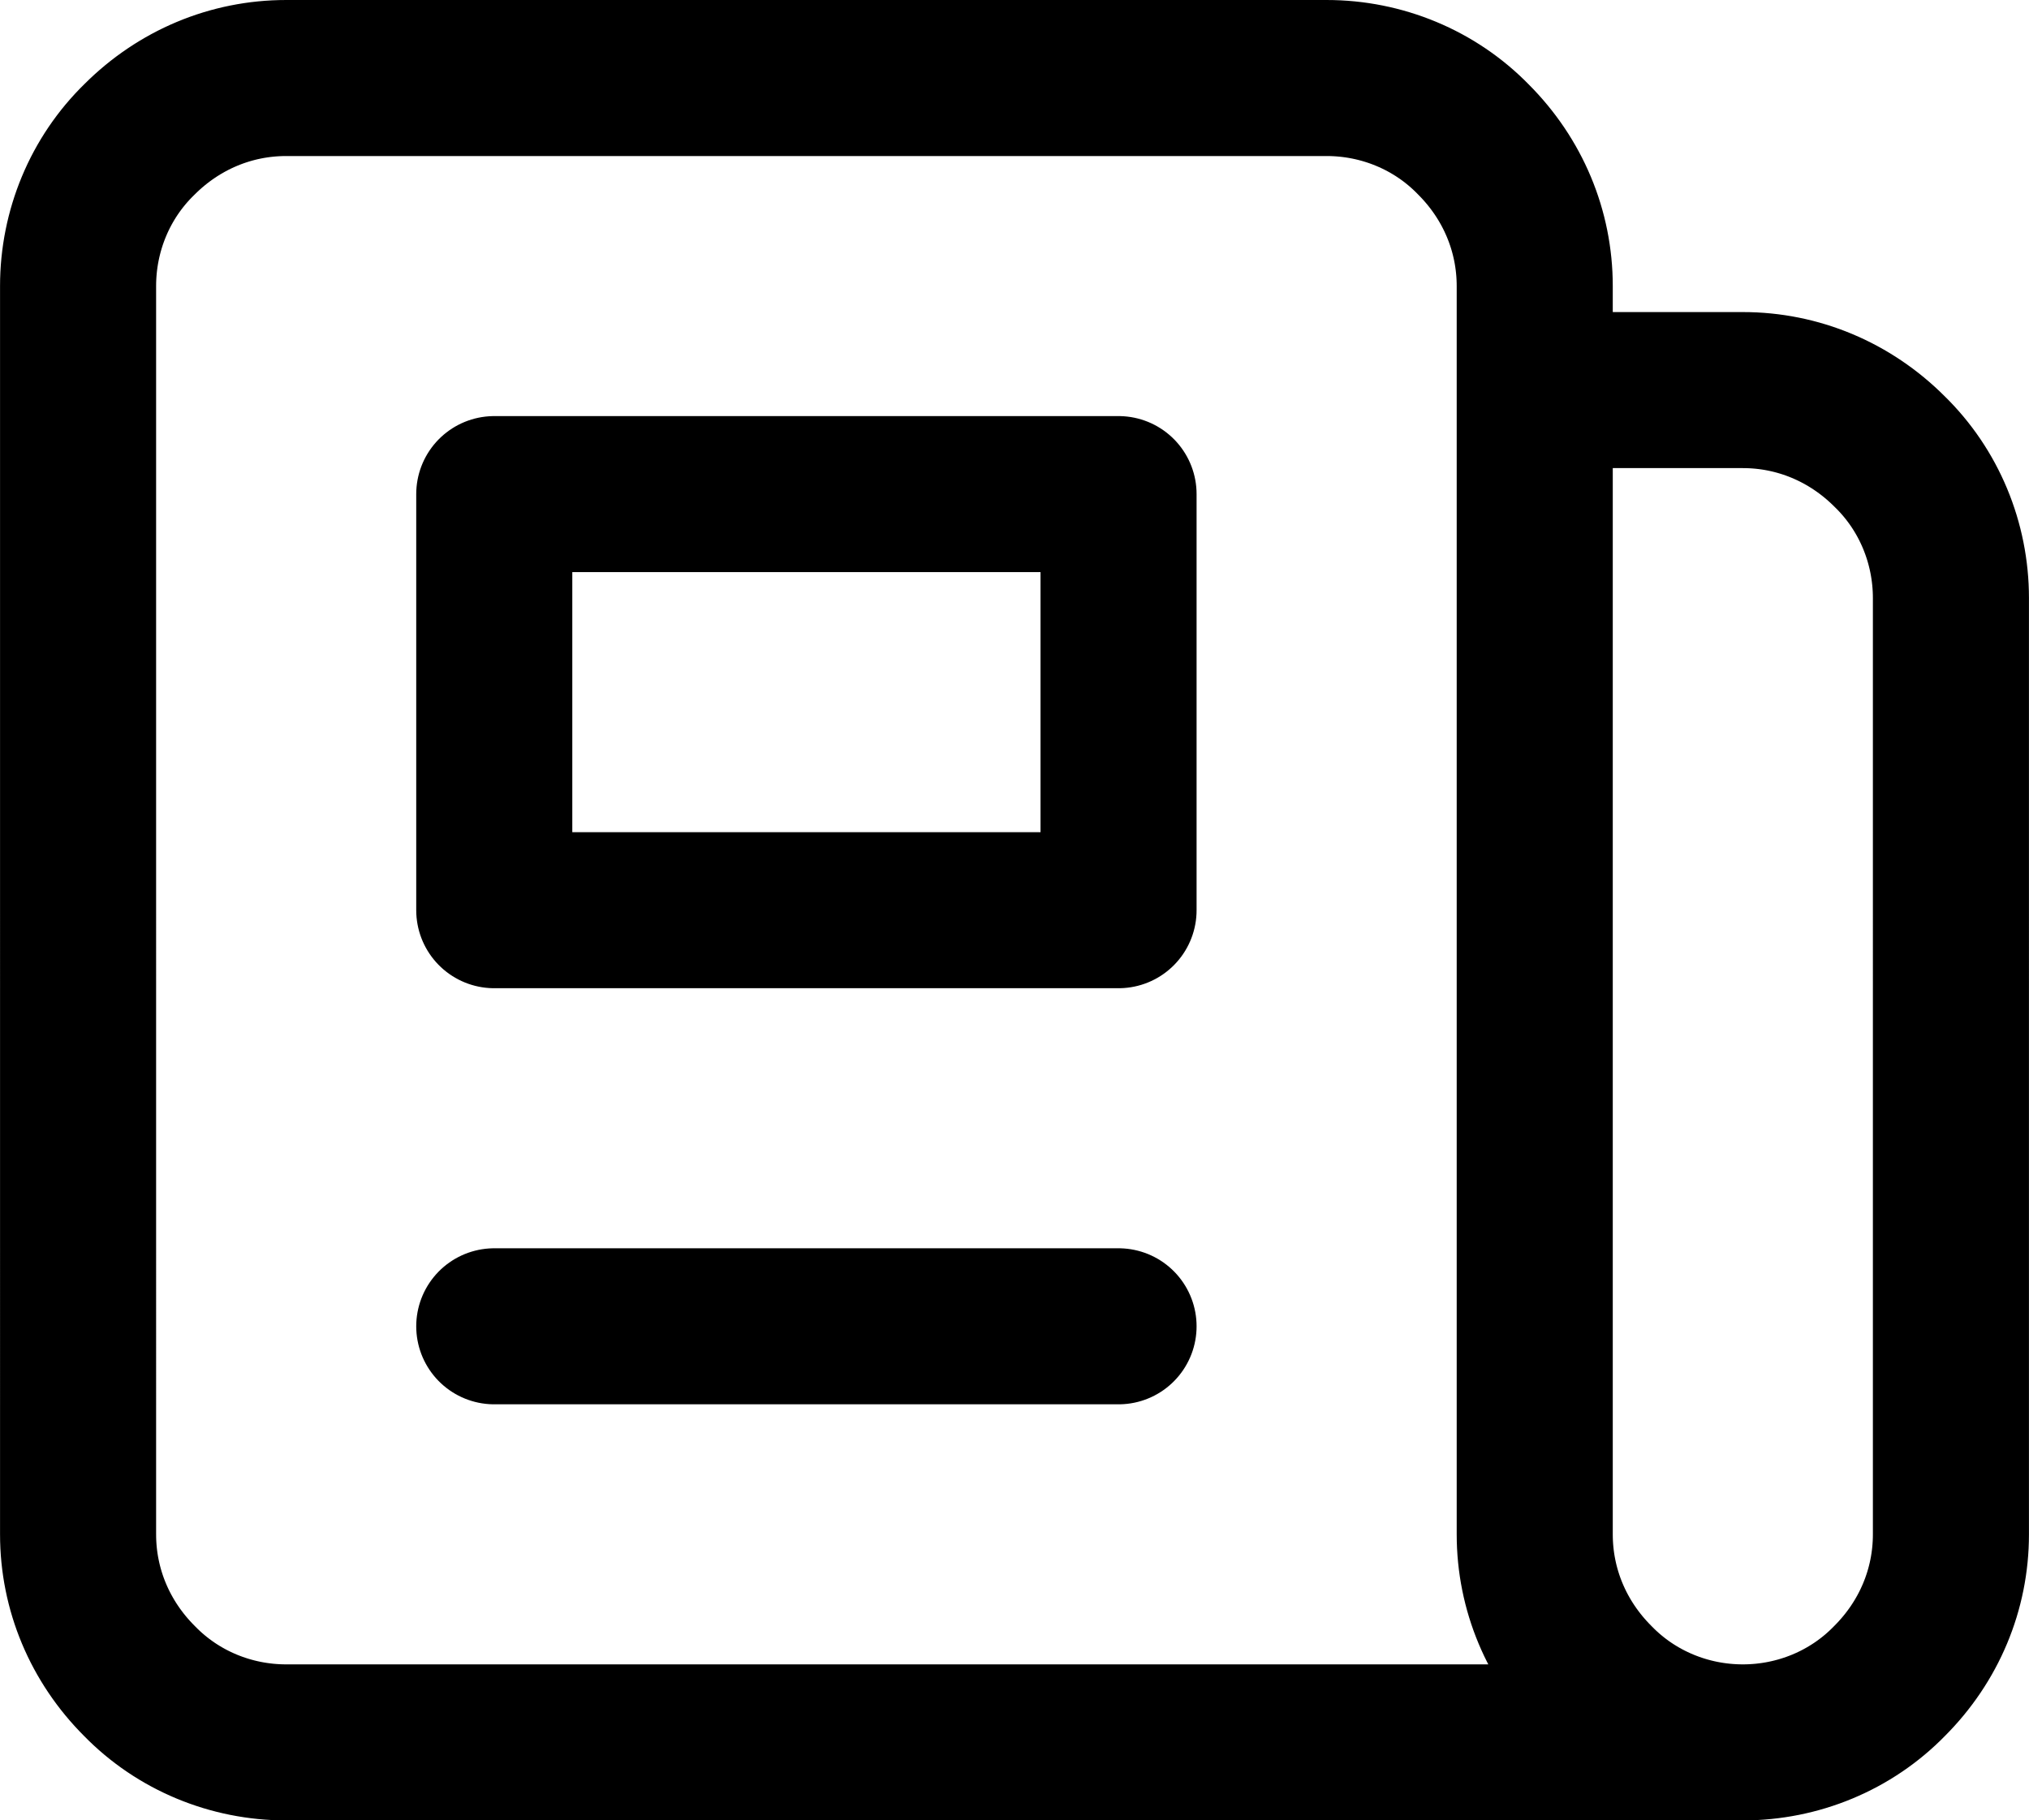
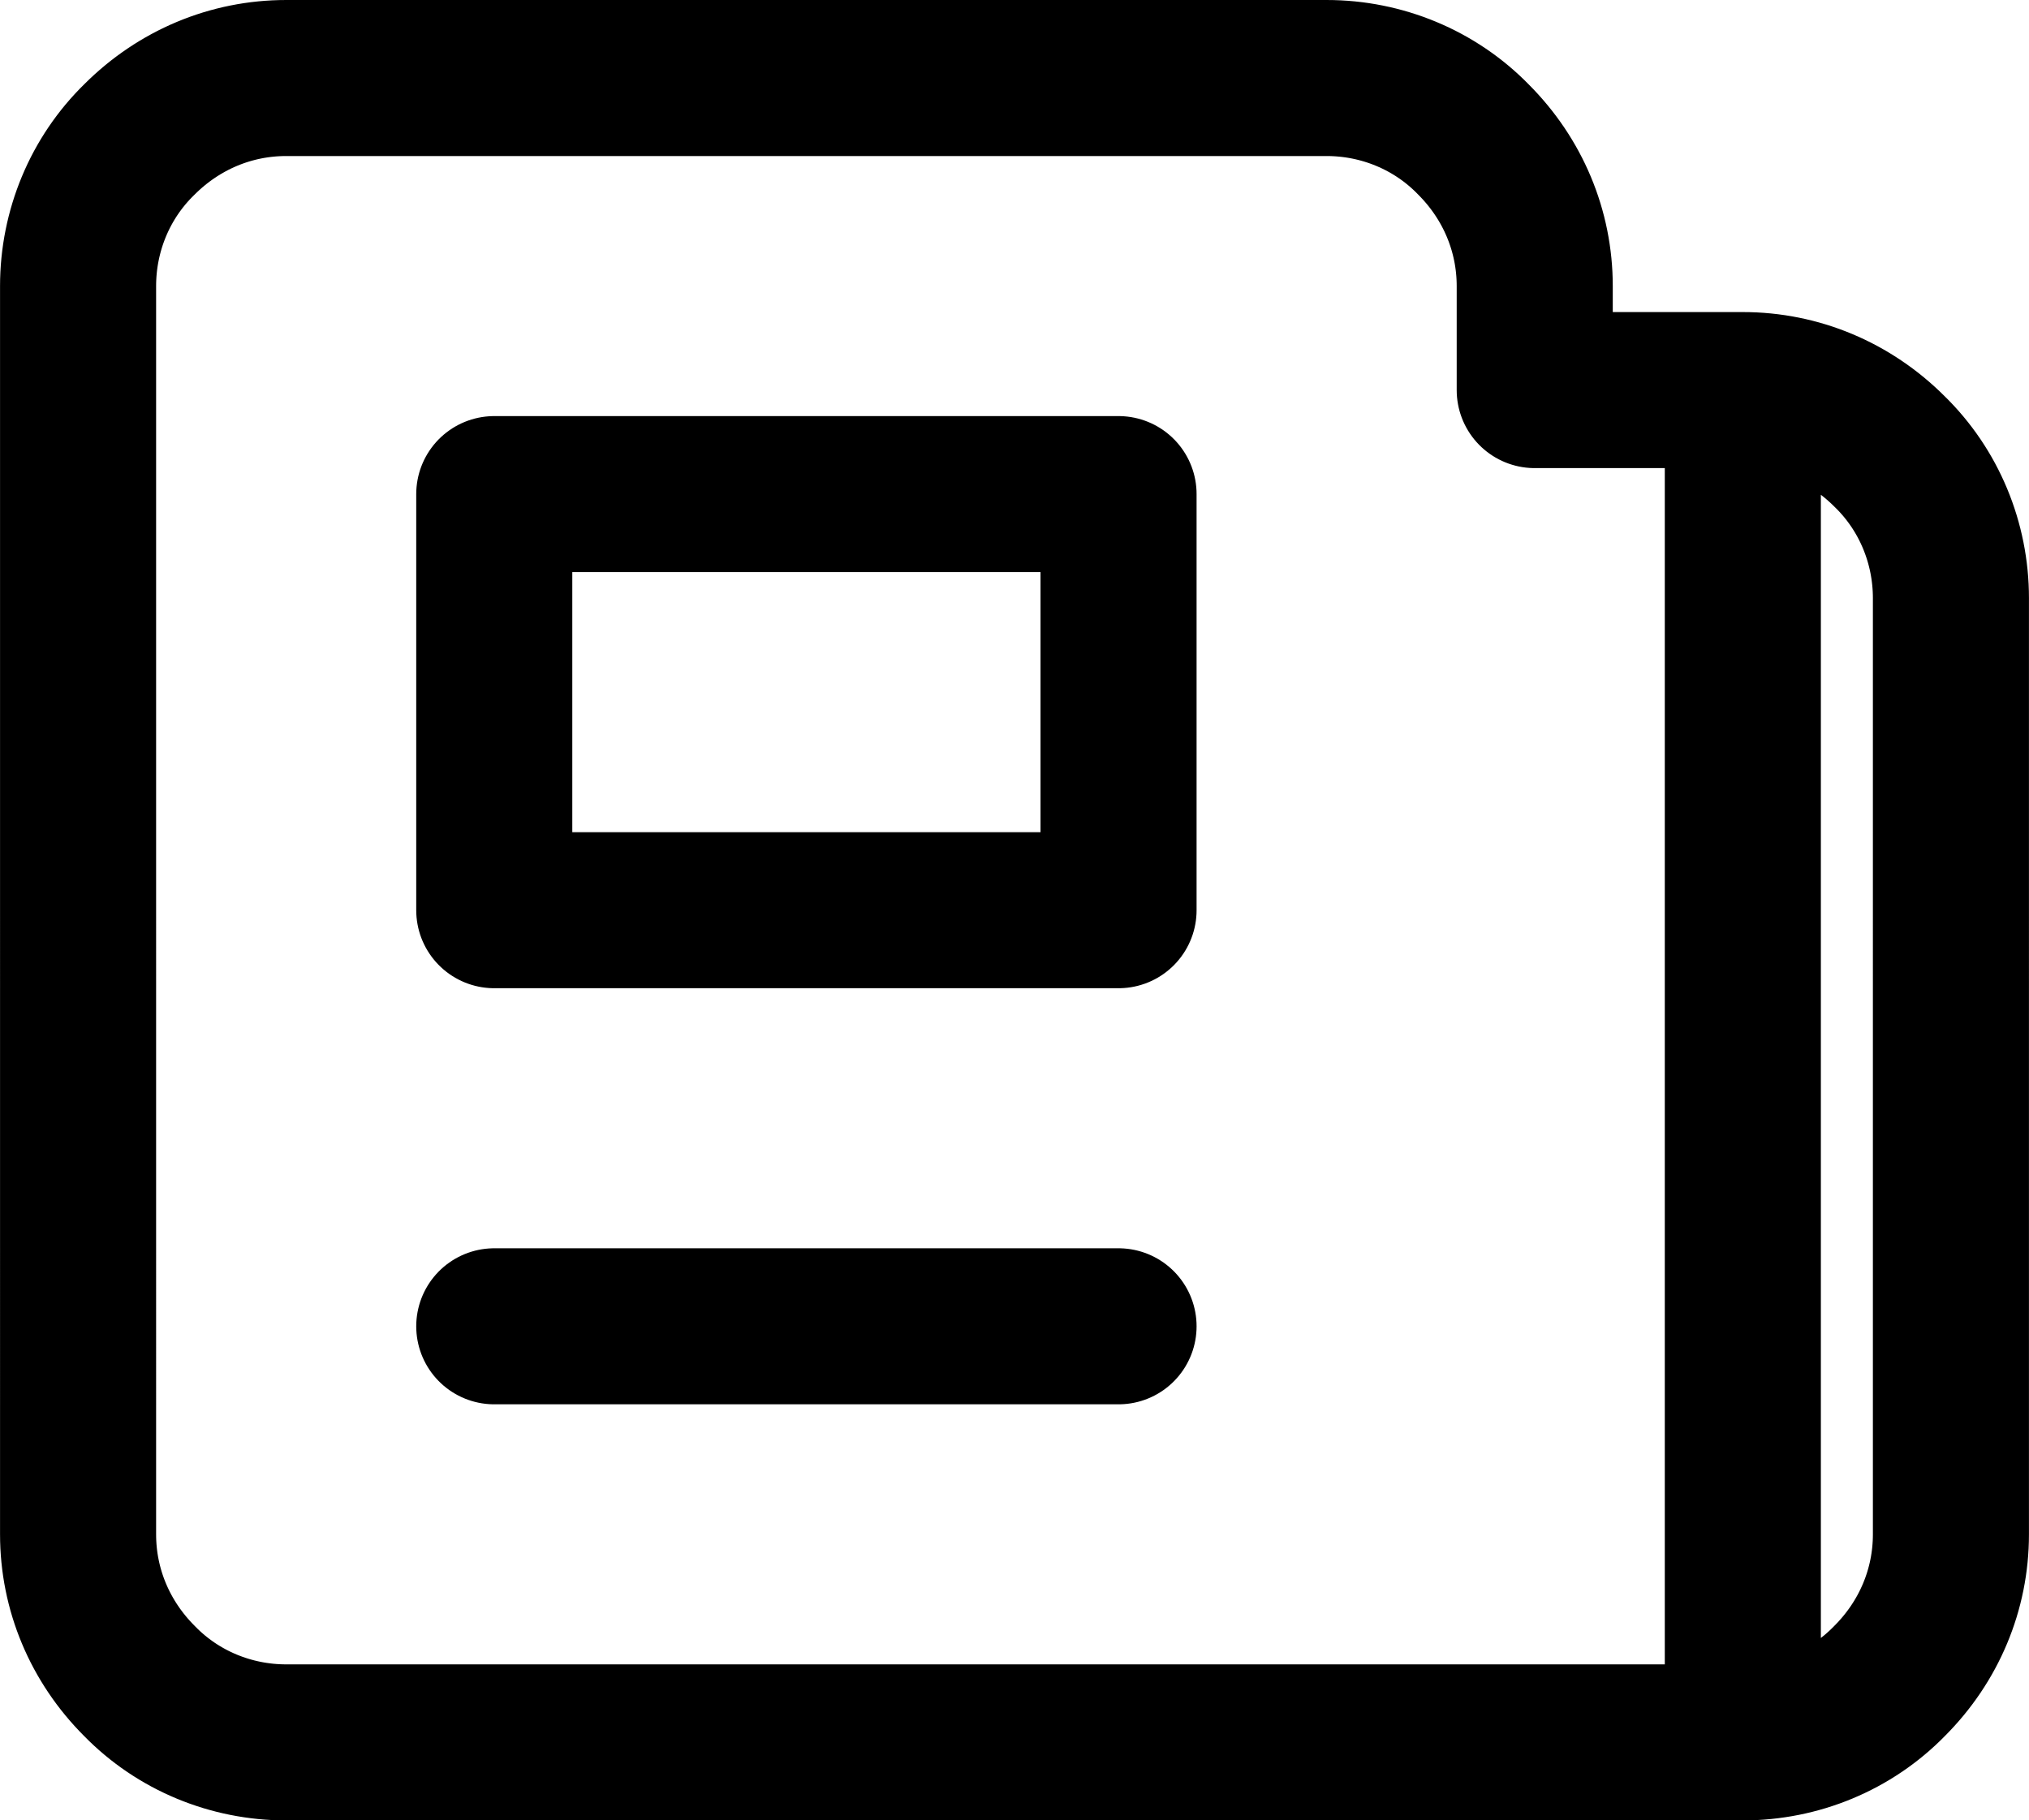
<svg xmlns="http://www.w3.org/2000/svg" id="Ebene_1" data-name="Ebene 1" viewBox="0 0 19.5 17.5" width="16384" height="14703">
  <defs>
    <style>
      .cls-1 {
        fill: none;
        stroke: #000;
        stroke-linecap: round;
        stroke-linejoin: round;
        stroke-width: 1.5px;
      }
    </style>
  </defs>
-   <path class="cls-1" d="M16.75,16.75H2.75c-.53,0-1.04-.21-1.41-.59-.38-.38-.59-.88-.59-1.41V2.75c0-.53.21-1.04.59-1.41.38-.38.88-.59,1.41-.59h10c.53,0,1.04.21,1.41.59.38.38.59.88.59,1.41v1M16.75,16.75c-.53,0-1.04-.21-1.41-.59-.38-.38-.59-.88-.59-1.41V3.75M16.75,16.75c.53,0,1.04-.21,1.41-.59.38-.38.59-.88.59-1.41V5.75c0-.53-.21-1.04-.59-1.41-.38-.38-.88-.59-1.41-.59h-2M10.75.75h-4M4.75,12.75h6M4.75,4.75h6v4h-6v-4Z" />
+   <path class="cls-1" d="M16.75,16.75H2.75c-.53,0-1.04-.21-1.41-.59-.38-.38-.59-.88-.59-1.41V2.75c0-.53.21-1.04.59-1.41.38-.38.88-.59,1.41-.59h10c.53,0,1.04.21,1.41.59.38.38.59.88.59,1.41v1M16.75,16.75V3.75M16.75,16.75c.53,0,1.04-.21,1.41-.59.38-.38.59-.88.59-1.41V5.75c0-.53-.21-1.04-.59-1.41-.38-.38-.88-.59-1.41-.59h-2M10.75.75h-4M4.75,12.75h6M4.75,4.75h6v4h-6v-4Z" />
</svg>